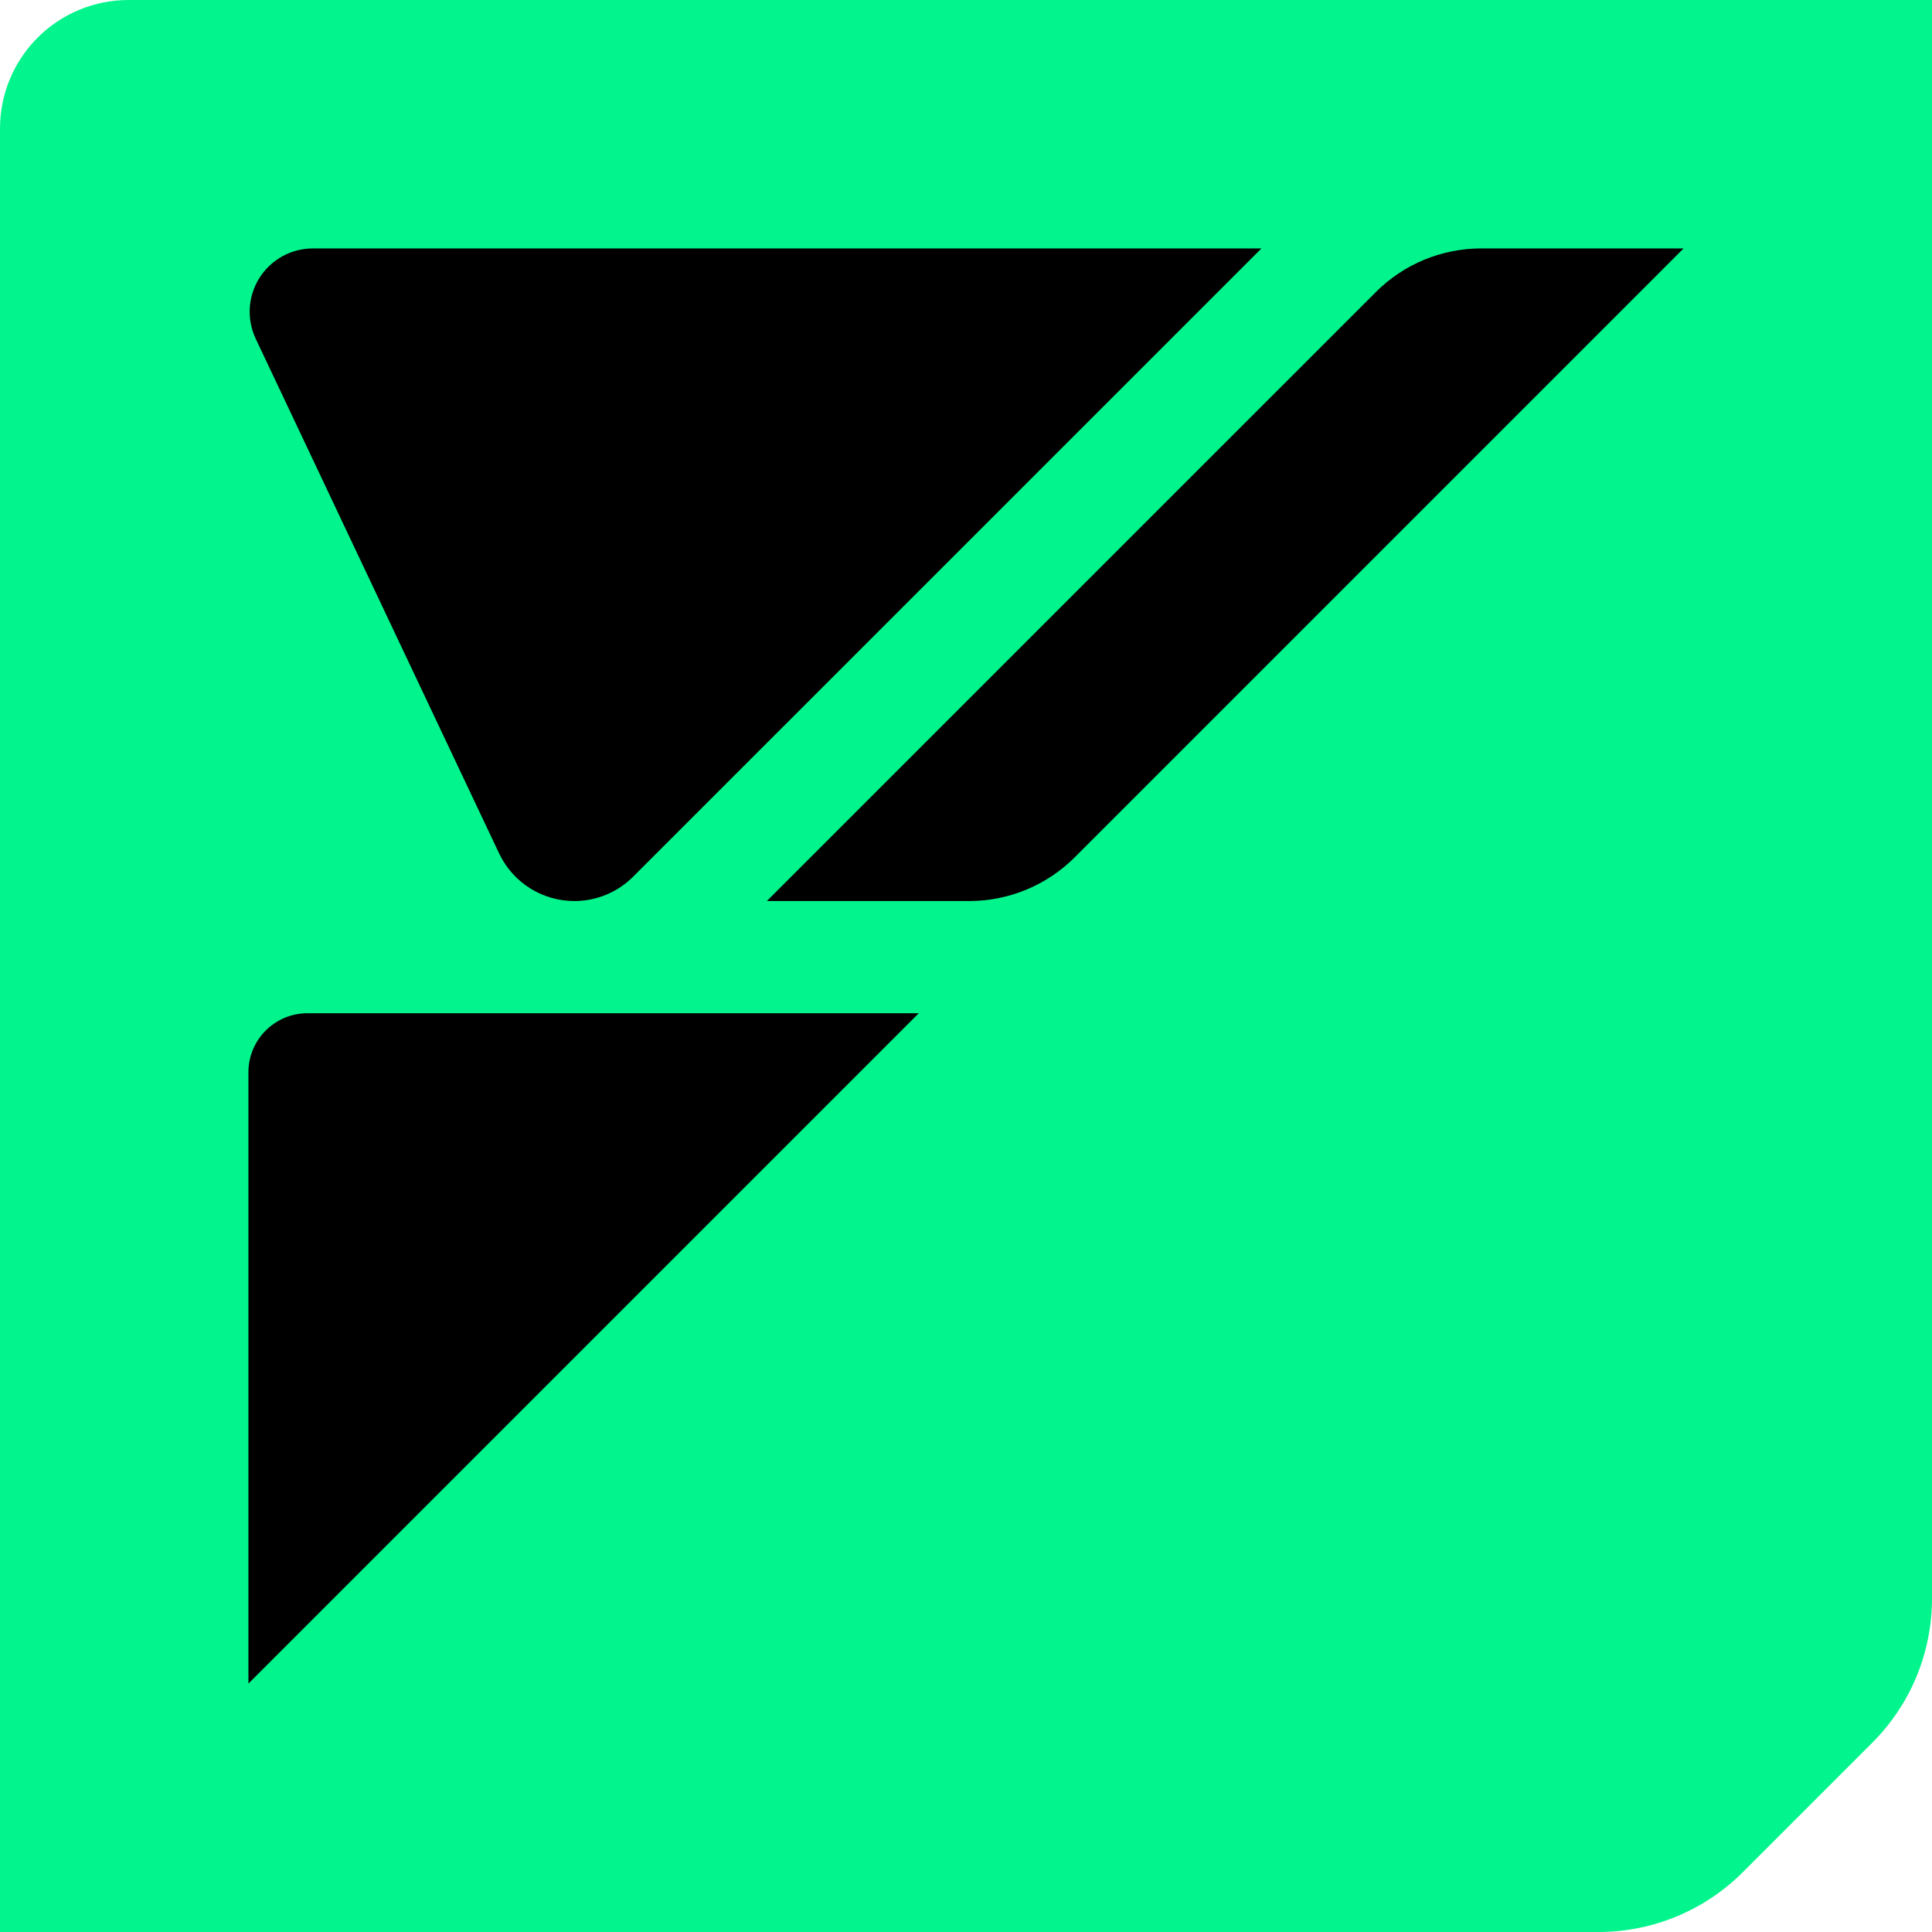
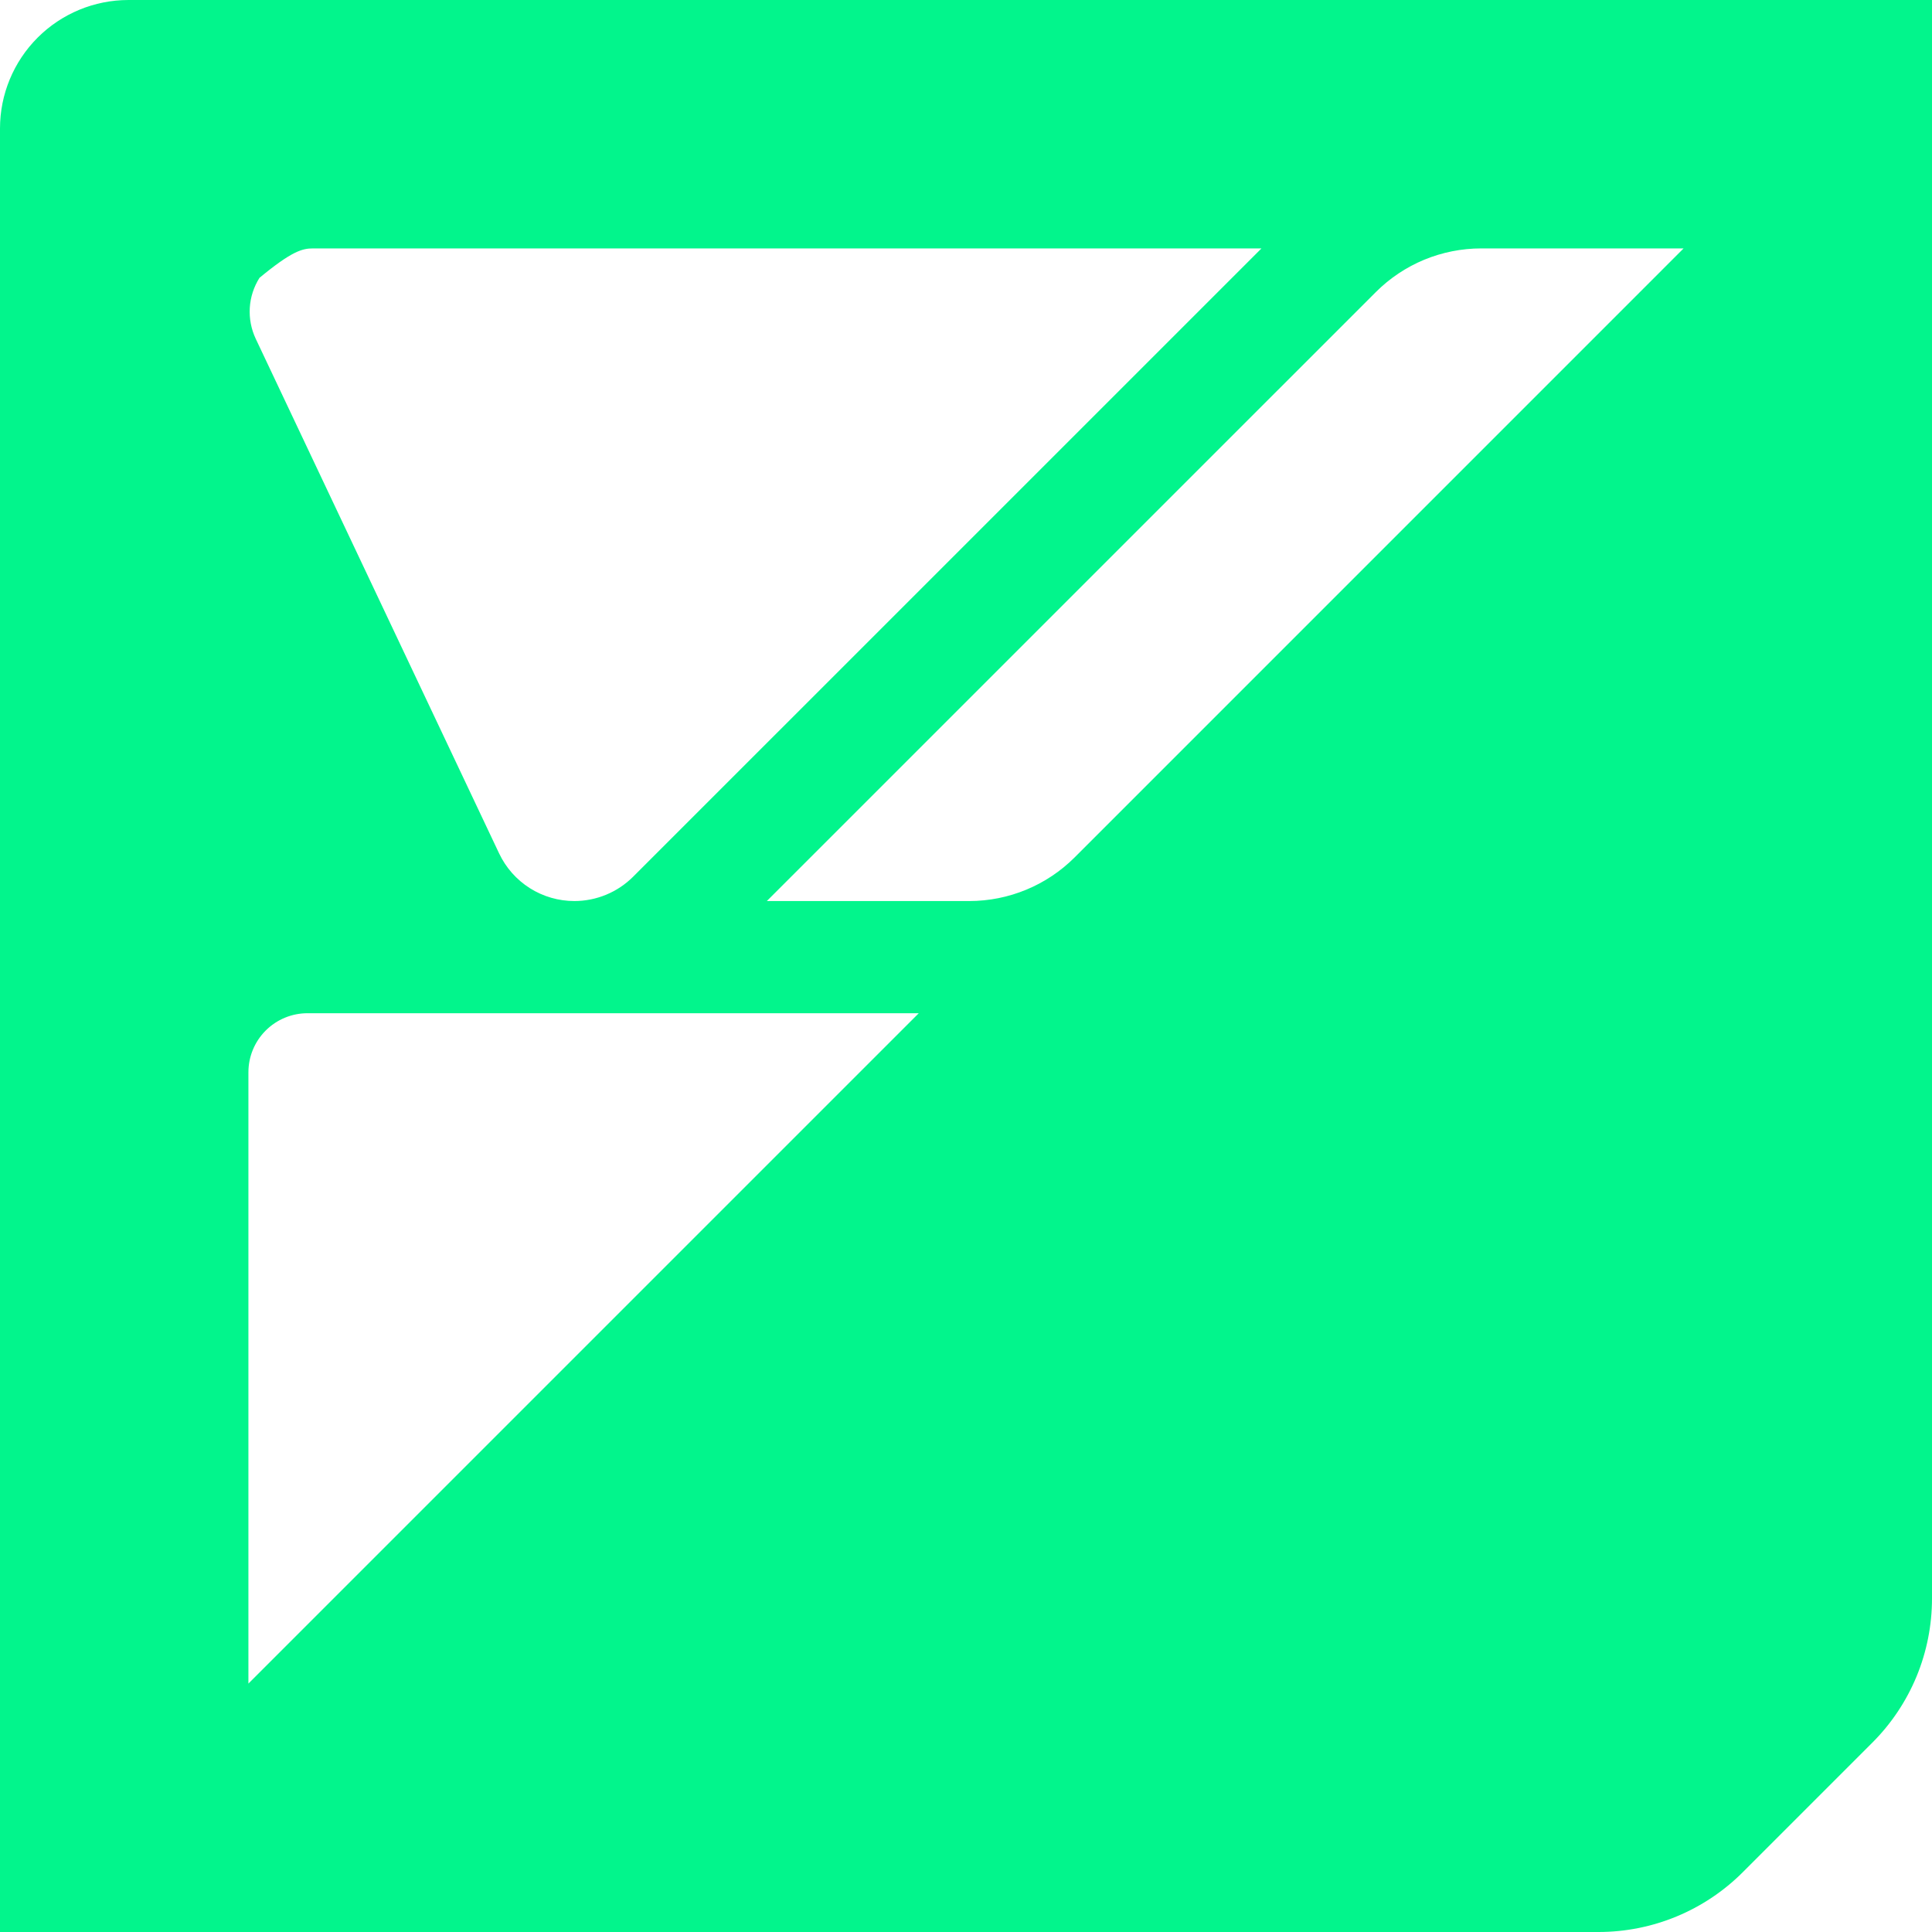
<svg xmlns="http://www.w3.org/2000/svg" width="45" height="45" viewBox="0 0 45 45" fill="none">
-   <path d="M2 4H41V41H2V4Z" fill="black" />
-   <path d="M2.992 0C2.199 -4.7632e-08 1.438 0.315 0.877 0.876C0.316 1.437 0 2.198 0 2.991V45H37.233C38.493 45 39.701 44.499 40.592 43.608L43.608 40.592C44.05 40.151 44.4 39.627 44.639 39.051C44.877 38.475 45 37.857 45 37.233V0H2.992ZM7.291 5.786H29.382L14.747 20.42C14.384 20.783 13.891 20.987 13.378 20.987C13.011 20.987 12.651 20.883 12.341 20.687C12.031 20.491 11.783 20.21 11.626 19.879L5.957 7.892C5.851 7.667 5.803 7.419 5.818 7.17C5.833 6.922 5.911 6.682 6.044 6.471C6.178 6.261 6.362 6.088 6.58 5.968C6.798 5.848 7.042 5.786 7.291 5.786ZM5.786 39.214V24.975C5.786 24.61 5.931 24.261 6.189 24.003C6.447 23.745 6.797 23.6 7.162 23.6H21.4L5.786 39.214ZM25.03 19.971C24.379 20.621 23.496 20.987 22.576 20.987H17.861L32.046 6.803C32.369 6.48 32.751 6.225 33.172 6.05C33.593 5.876 34.045 5.786 34.501 5.786H39.214L25.03 19.971Z" fill="#02F58C" />
+   <path d="M2.992 0C2.199 -4.7632e-08 1.438 0.315 0.877 0.876C0.316 1.437 0 2.198 0 2.991V45H37.233C38.493 45 39.701 44.499 40.592 43.608L43.608 40.592C44.05 40.151 44.4 39.627 44.639 39.051C44.877 38.475 45 37.857 45 37.233V0H2.992ZM7.291 5.786H29.382L14.747 20.42C14.384 20.783 13.891 20.987 13.378 20.987C13.011 20.987 12.651 20.883 12.341 20.687C12.031 20.491 11.783 20.21 11.626 19.879L5.957 7.892C5.851 7.667 5.803 7.419 5.818 7.17C5.833 6.922 5.911 6.682 6.044 6.471C6.798 5.848 7.042 5.786 7.291 5.786ZM5.786 39.214V24.975C5.786 24.61 5.931 24.261 6.189 24.003C6.447 23.745 6.797 23.6 7.162 23.6H21.4L5.786 39.214ZM25.03 19.971C24.379 20.621 23.496 20.987 22.576 20.987H17.861L32.046 6.803C32.369 6.48 32.751 6.225 33.172 6.05C33.593 5.876 34.045 5.786 34.501 5.786H39.214L25.03 19.971Z" fill="#02F58C" />
</svg>